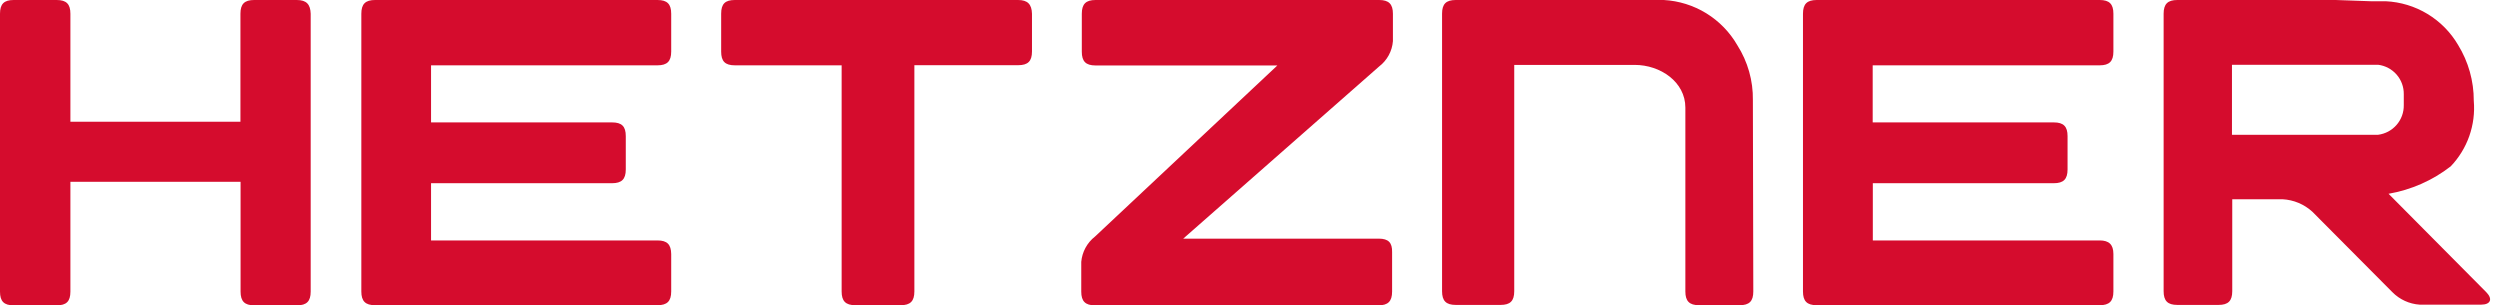
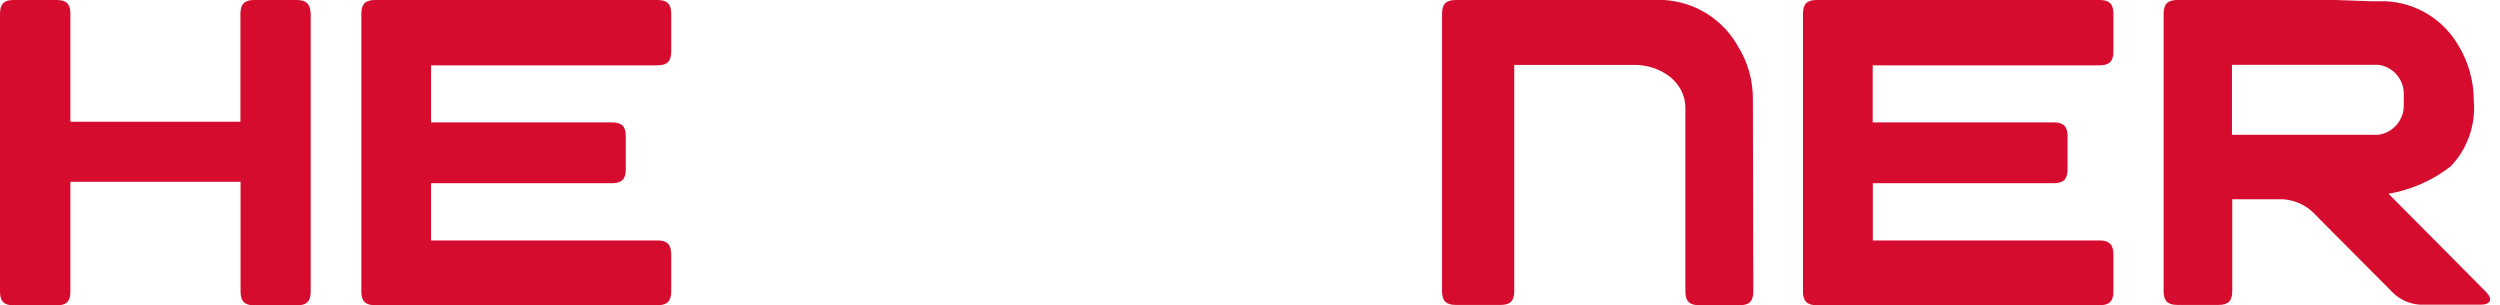
<svg xmlns="http://www.w3.org/2000/svg" width="131" height="16" viewBox="0 0 131 16" fill="none">
  <g id="logo">
    <path id="Vector" d="M125.16 10.154C126.347 9.949 127.466 9.455 128.418 8.716C128.852 8.261 129.184 7.72 129.392 7.127C129.6 6.534 129.68 5.904 129.626 5.278C129.629 4.248 129.345 3.237 128.806 2.359C128.414 1.69 127.862 1.131 127.199 0.73C126.535 0.329 125.783 0.101 125.009 0.065H124.225L122.392 0H114.093C113.59 0 113.374 0.209 113.374 0.719V15.259C113.374 15.763 113.583 15.978 114.093 15.978H116.25C116.754 15.978 116.97 15.77 116.97 15.259V10.441H119.609C120.189 10.472 120.741 10.703 121.169 11.096L125.354 15.303C125.736 15.693 126.248 15.928 126.792 15.964H130.007C130.51 15.964 130.632 15.669 130.28 15.31L125.16 10.154ZM124.614 7.062H116.955V3.394H124.614C124.989 3.44 125.334 3.624 125.583 3.909C125.831 4.195 125.965 4.562 125.958 4.94V5.508C125.965 5.887 125.831 6.256 125.583 6.542C125.335 6.829 124.99 7.014 124.614 7.062Z" fill="#D50C2D" />
    <path id="Vector_2" d="M110.023 12.599H98.136V9.6H107.621C108.124 9.6 108.34 9.391 108.34 8.881V7.133C108.34 6.63 108.131 6.414 107.621 6.414H98.129V3.423H110.023C110.526 3.423 110.742 3.214 110.742 2.704V0.719C110.742 0.216 110.533 0 110.023 0H95.195C94.691 0 94.476 0.209 94.476 0.719V15.274C94.476 15.777 94.684 15.993 95.195 15.993H110.023C110.526 15.993 110.742 15.784 110.742 15.274V13.311C110.742 12.807 110.504 12.599 110.023 12.599Z" fill="#D50C2D" />
    <path id="Vector_3" d="M91.851 5.249C91.867 4.232 91.584 3.232 91.038 2.373C90.644 1.688 90.085 1.113 89.412 0.698C88.739 0.284 87.973 0.044 87.184 0L76.283 0C75.772 0 75.564 0.209 75.564 0.719V15.259C75.564 15.763 75.772 15.978 76.283 15.978H78.627C79.13 15.978 79.346 15.777 79.346 15.259V3.401H85.66C87.004 3.401 88.313 4.293 88.313 5.638V15.274C88.313 15.777 88.522 15.993 89.032 15.993H91.154C91.664 15.993 91.873 15.784 91.873 15.274L91.851 5.249Z" fill="#D50C2D" />
-     <path id="Vector_4" d="M72.248 12.505H62.001L72.27 3.48C72.476 3.323 72.646 3.123 72.77 2.895C72.894 2.667 72.969 2.416 72.989 2.157V0.719C72.989 0.216 72.773 0 72.27 0H57.406C56.903 0 56.687 0.209 56.687 0.719V2.711C56.687 3.214 56.895 3.43 57.406 3.43H66.934L57.377 12.397C57.173 12.556 57.004 12.756 56.88 12.984C56.756 13.212 56.681 13.462 56.658 13.72V15.281C56.658 15.784 56.867 16 57.377 16H72.227C72.73 16 72.946 15.791 72.946 15.281V13.217C72.96 12.714 72.752 12.505 72.248 12.505Z" fill="#D50C2D" />
-     <path id="Vector_5" d="M53.35 0H38.508C37.997 0 37.789 0.201 37.789 0.719V2.704C37.789 3.207 37.99 3.423 38.508 3.423H44.102V15.274C44.102 15.777 44.311 15.993 44.821 15.993H47.194C47.698 15.993 47.913 15.784 47.913 15.274V3.416H53.357C53.861 3.416 54.076 3.207 54.076 2.697V0.719C54.062 0.23 53.853 0 53.35 0Z" fill="#D50C2D" />
    <path id="Vector_6" d="M34.452 12.599H22.587V9.6H32.072C32.575 9.6 32.791 9.391 32.791 8.881V7.133C32.791 6.63 32.59 6.414 32.072 6.414H22.587V3.423H34.452C34.956 3.423 35.171 3.214 35.171 2.704V0.719C35.171 0.216 34.963 0 34.452 0H19.653C19.15 0 18.934 0.209 18.934 0.719V15.274C18.934 15.777 19.143 15.993 19.653 15.993H34.452C34.956 15.993 35.171 15.784 35.171 15.274V13.311C35.164 12.807 34.956 12.599 34.452 12.599Z" fill="#D50C2D" />
    <path id="Vector_7" d="M15.554 0H13.318C12.814 0 12.599 0.209 12.599 0.719V6.378H3.689V0.719C3.689 0.216 3.48 0 2.97 0H0.719C0.209 0 0 0.209 0 0.719V15.281C0 15.791 0.209 16 0.719 16H2.97C3.473 16 3.689 15.799 3.689 15.281V9.528H12.606V15.281C12.606 15.784 12.814 16 13.325 16H15.561C16.065 16 16.28 15.791 16.28 15.281V0.719C16.266 0.23 16.058 0 15.554 0Z" fill="#D50C2D" />
  </g>
</svg>